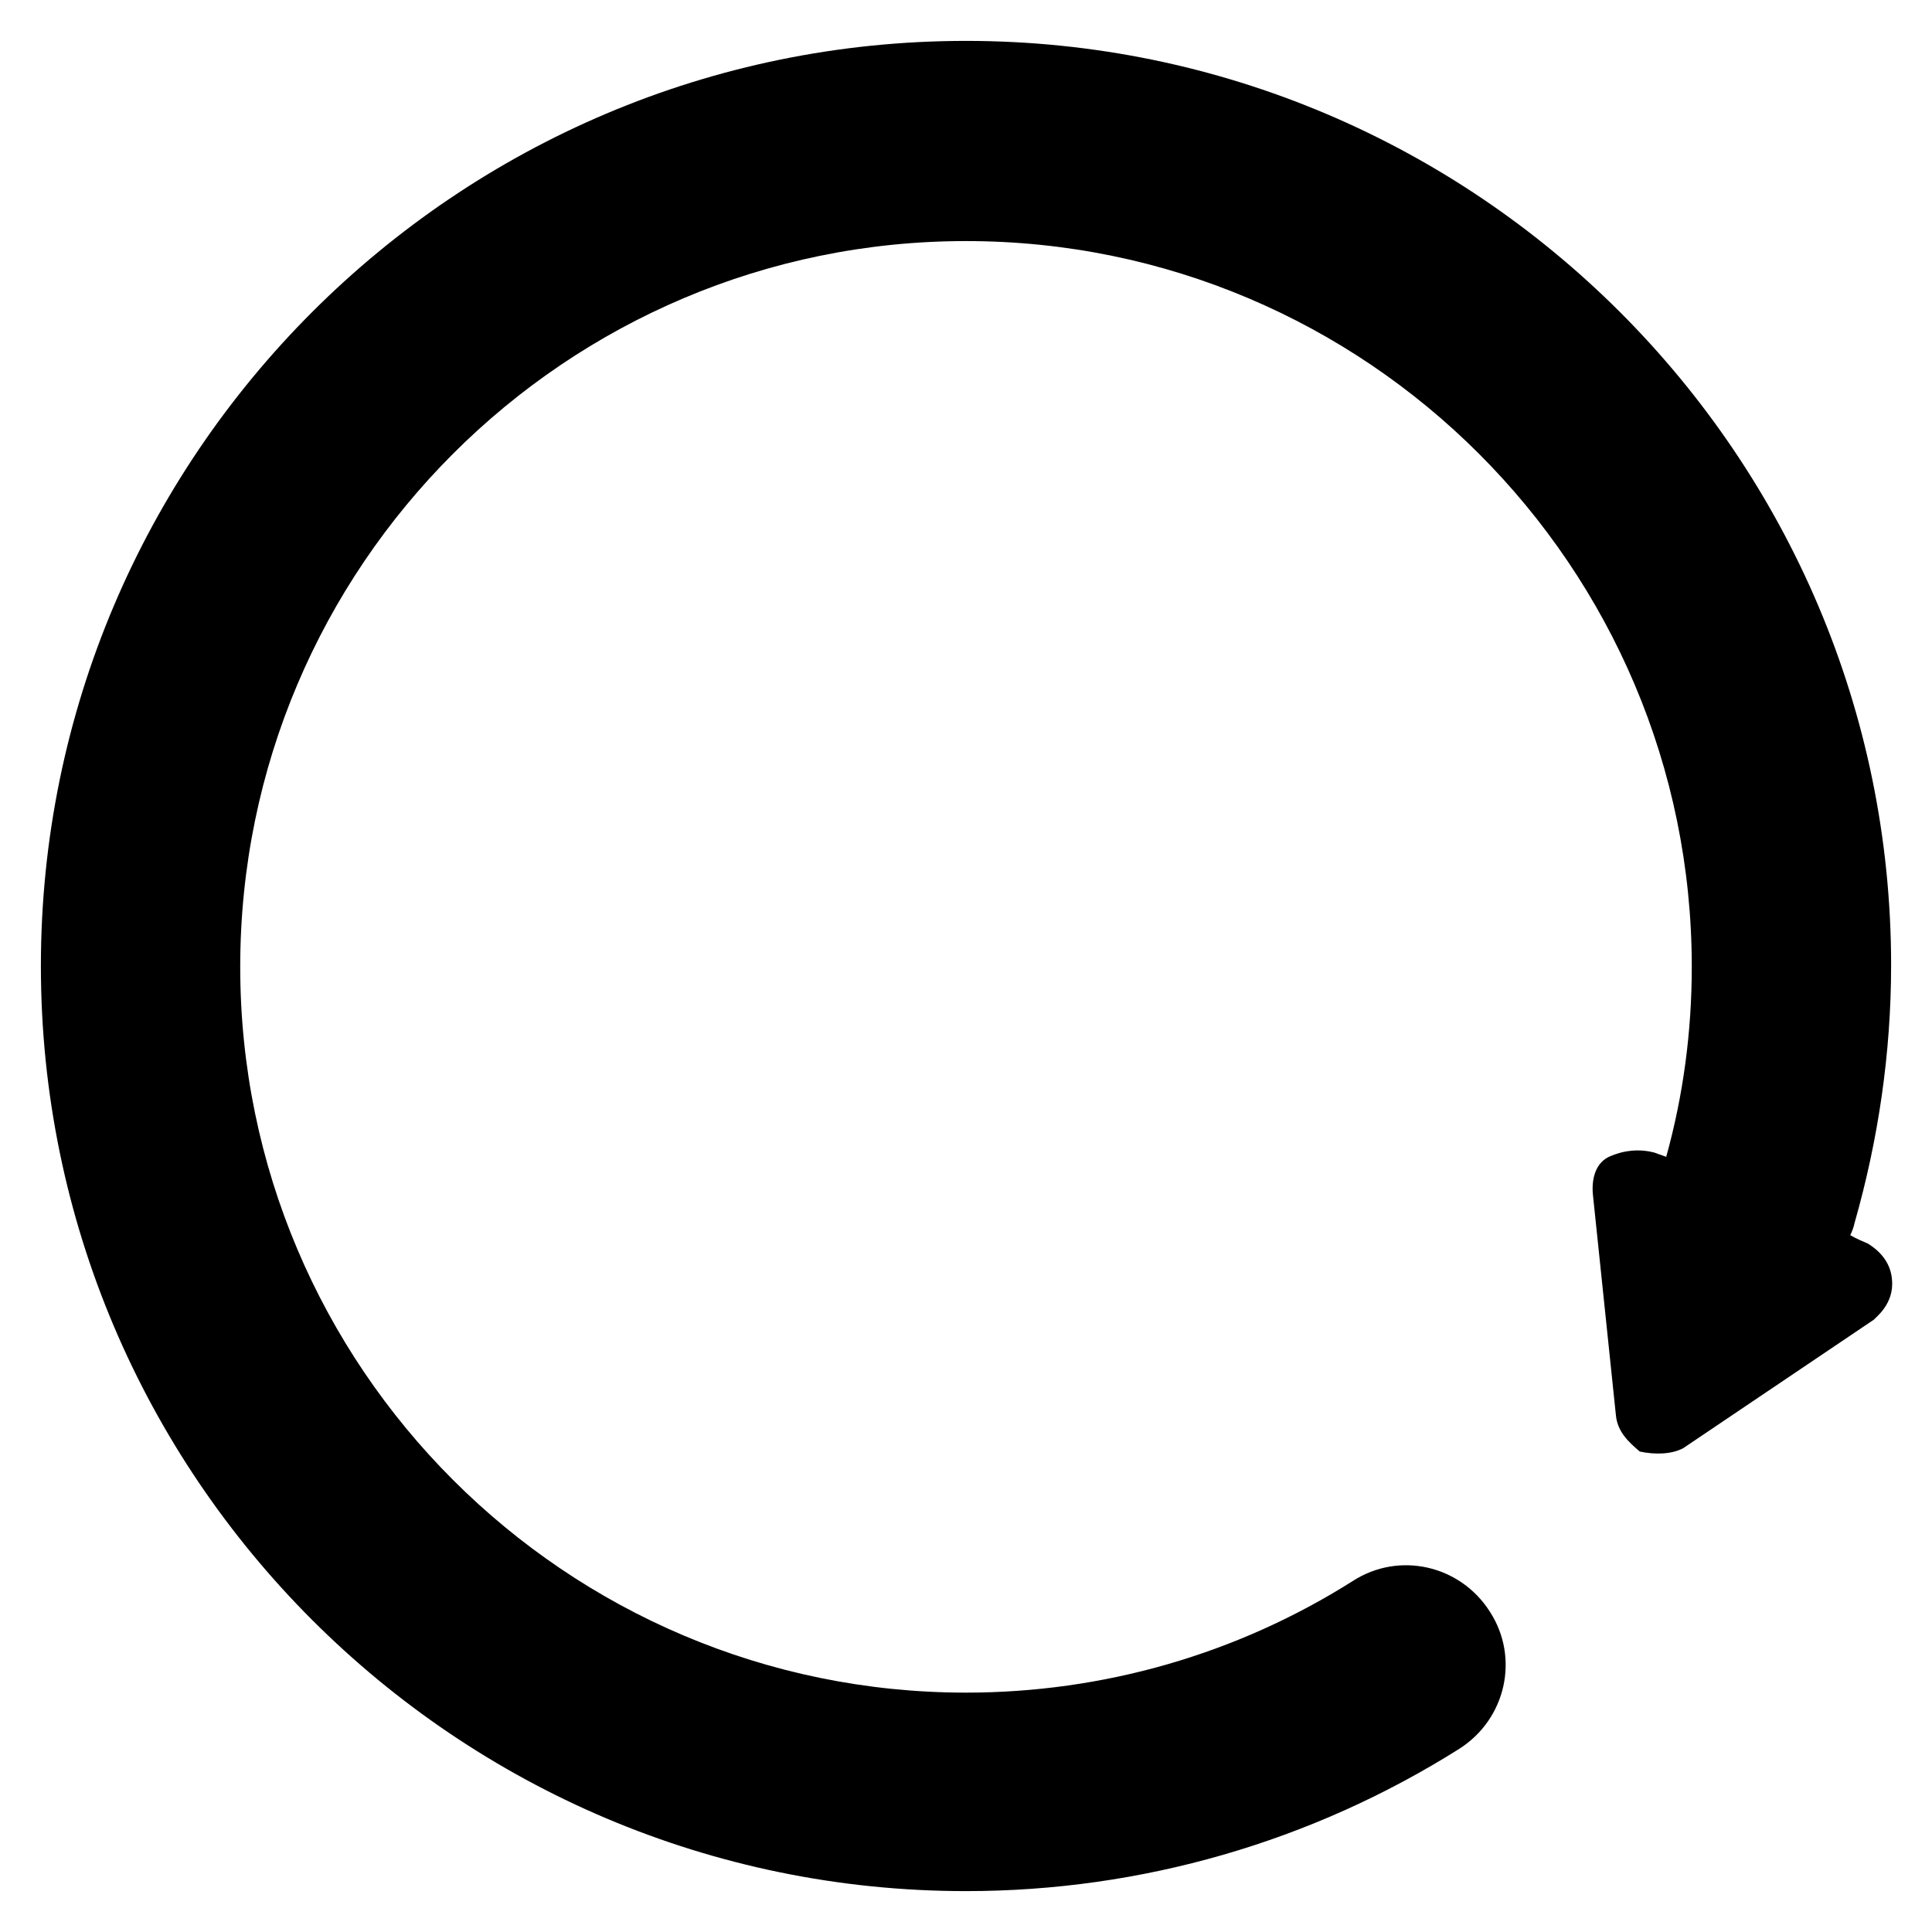
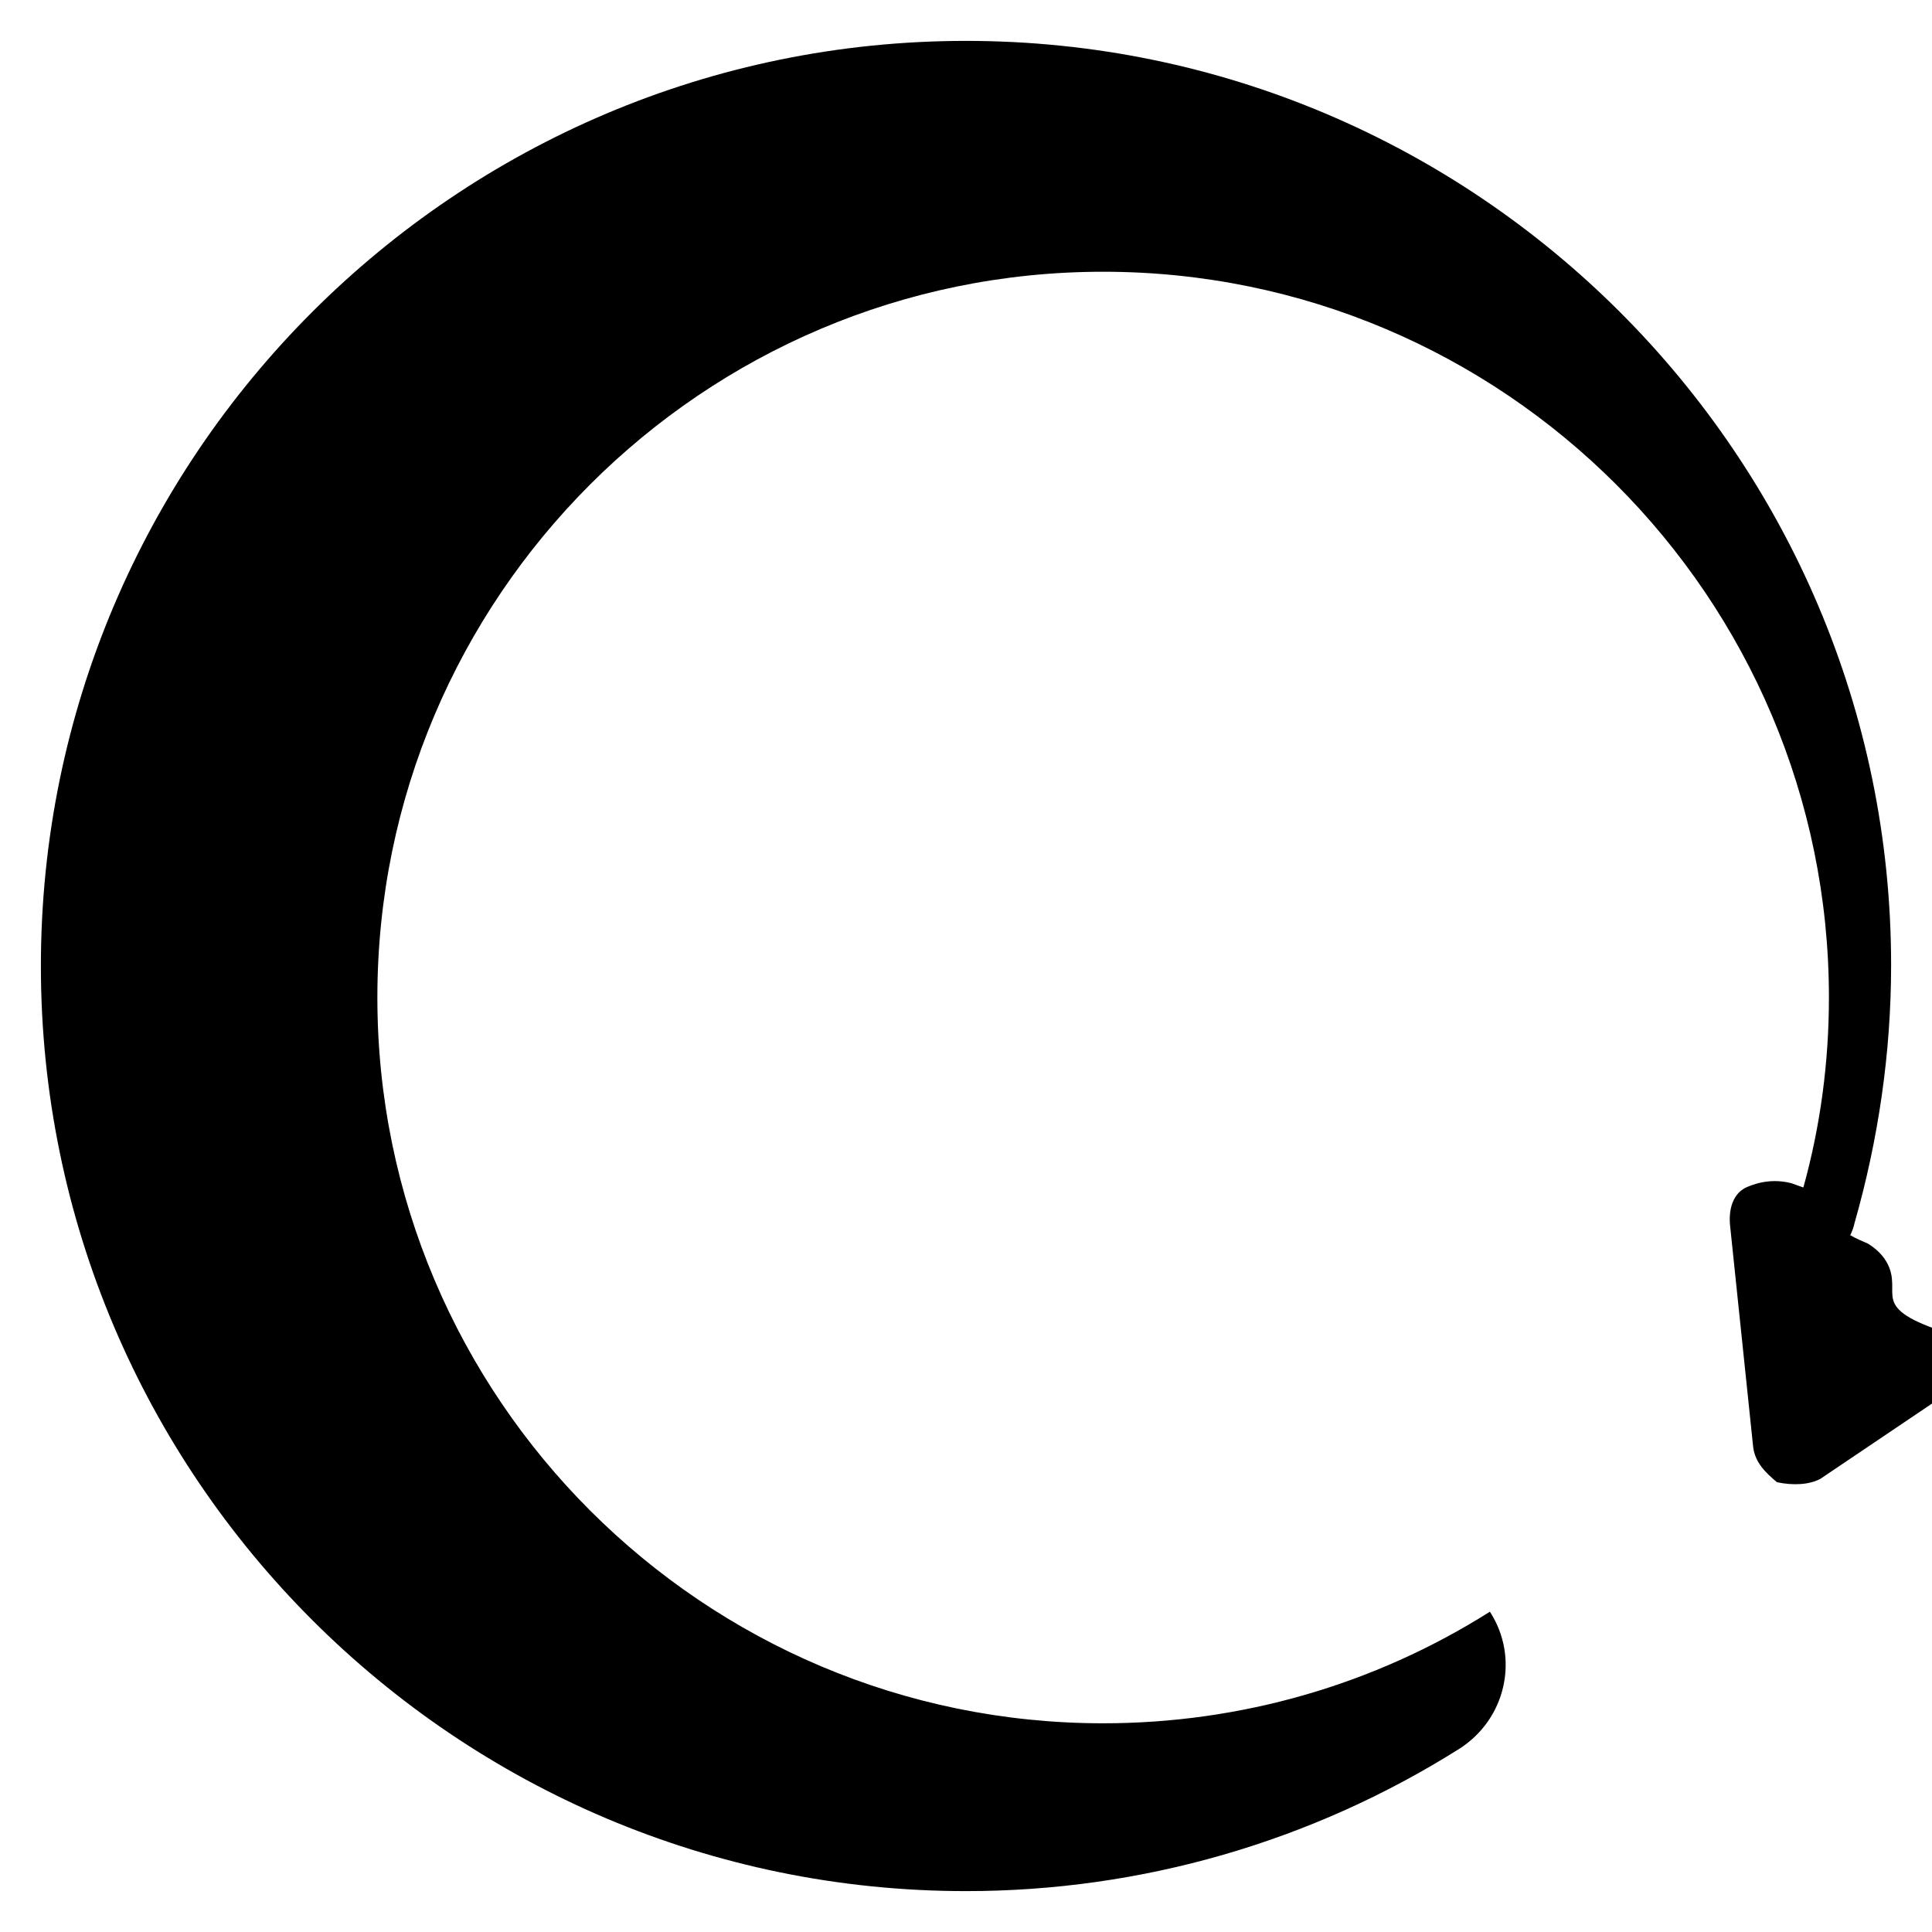
<svg xmlns="http://www.w3.org/2000/svg" version="1.1" id="Layer_1" x="0px" y="0px" viewBox="0 0 226.8 226.8" style="enable-background:new 0 0 226.8 226.8;" xml:space="preserve">
-   <path d="M222.1,150.2c-0.2-2.8-2.7-4.1-2.8-4.2c-0.7-0.3-1.4-0.6-2.1-1c0.2-0.4,0.4-0.9,0.5-1.4c2.8-9.8,4.3-20,4.3-30.3  C222,53.5,173.3,4.8,113.4,4.8S4.8,53.5,4.8,113.4S53.5,222,113.4,222c20.6,0,40.6-5.8,57.9-16.7c5.5-3.5,7.1-10.7,3.6-16.1  c-3.5-5.5-10.7-7.1-16.1-3.6c-13.6,8.6-29.3,13.1-45.4,13.1c-47,0-85.2-38.2-85.2-85.2c0-47,38.2-85.2,85.2-85.2  s85.2,38.2,85.2,85.2c0,7.6-1,15.1-3,22.3c-0.6-0.2-1.1-0.4-1.4-0.5c-1.5-0.4-2.8-0.2-2.8-0.2c-1,0.1-1.8,0.4-2.3,0.6  c-1.8,0.7-2.3,2.7-2.1,4.6l2.7,25.9c0.2,1.9,1.5,3.1,2.8,4.2c1.9,0.4,3.8,0.3,5.1-0.4l22.4-15.1  C220.1,154.7,222.4,153.1,222.1,150.2z" />
+   <path d="M222.1,150.2c-0.2-2.8-2.7-4.1-2.8-4.2c-0.7-0.3-1.4-0.6-2.1-1c0.2-0.4,0.4-0.9,0.5-1.4c2.8-9.8,4.3-20,4.3-30.3  C222,53.5,173.3,4.8,113.4,4.8S4.8,53.5,4.8,113.4S53.5,222,113.4,222c20.6,0,40.6-5.8,57.9-16.7c5.5-3.5,7.1-10.7,3.6-16.1  c-13.6,8.6-29.3,13.1-45.4,13.1c-47,0-85.2-38.2-85.2-85.2c0-47,38.2-85.2,85.2-85.2  s85.2,38.2,85.2,85.2c0,7.6-1,15.1-3,22.3c-0.6-0.2-1.1-0.4-1.4-0.5c-1.5-0.4-2.8-0.2-2.8-0.2c-1,0.1-1.8,0.4-2.3,0.6  c-1.8,0.7-2.3,2.7-2.1,4.6l2.7,25.9c0.2,1.9,1.5,3.1,2.8,4.2c1.9,0.4,3.8,0.3,5.1-0.4l22.4-15.1  C220.1,154.7,222.4,153.1,222.1,150.2z" />
</svg>